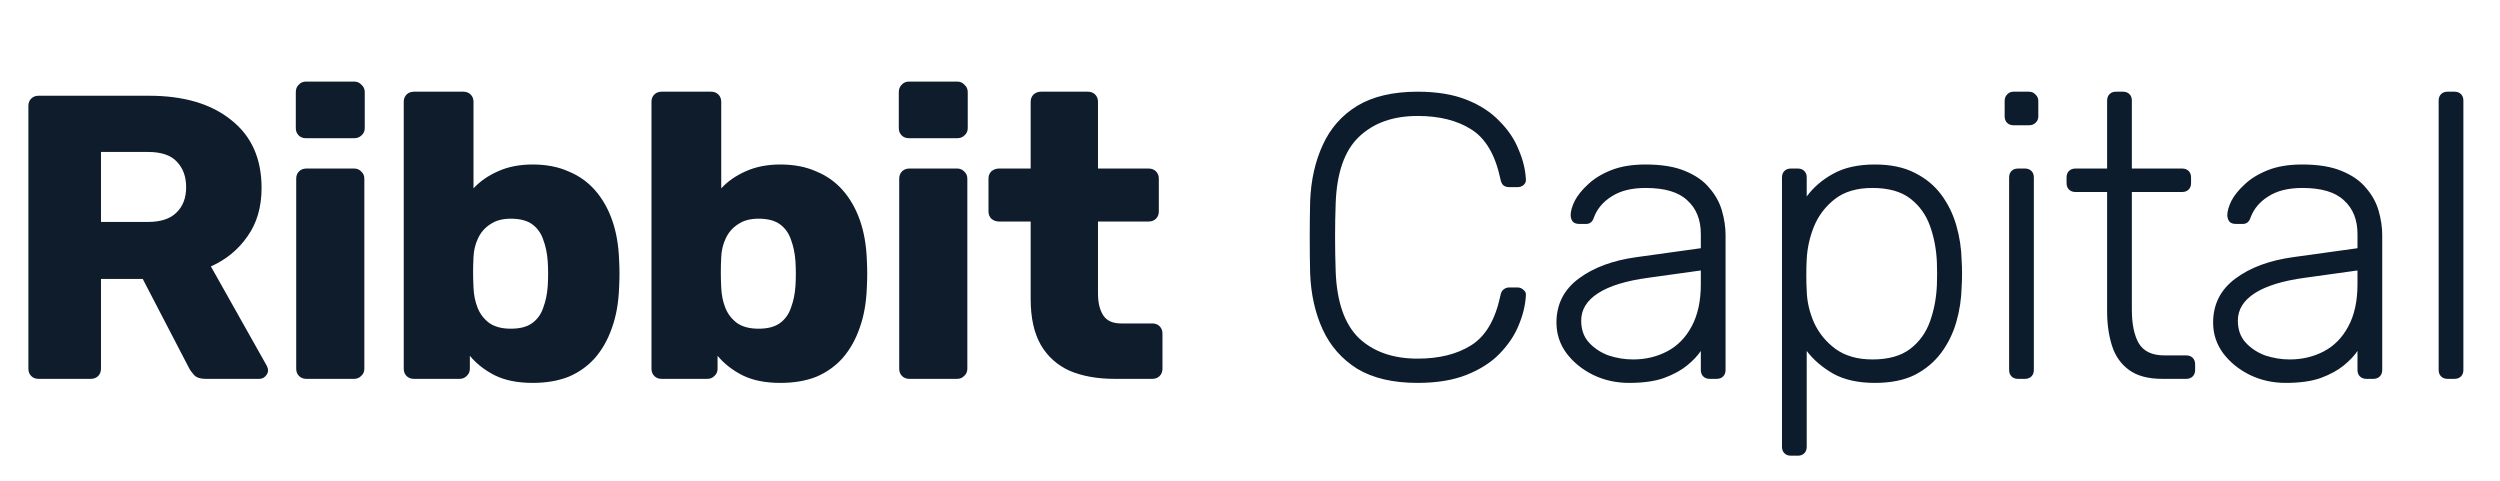
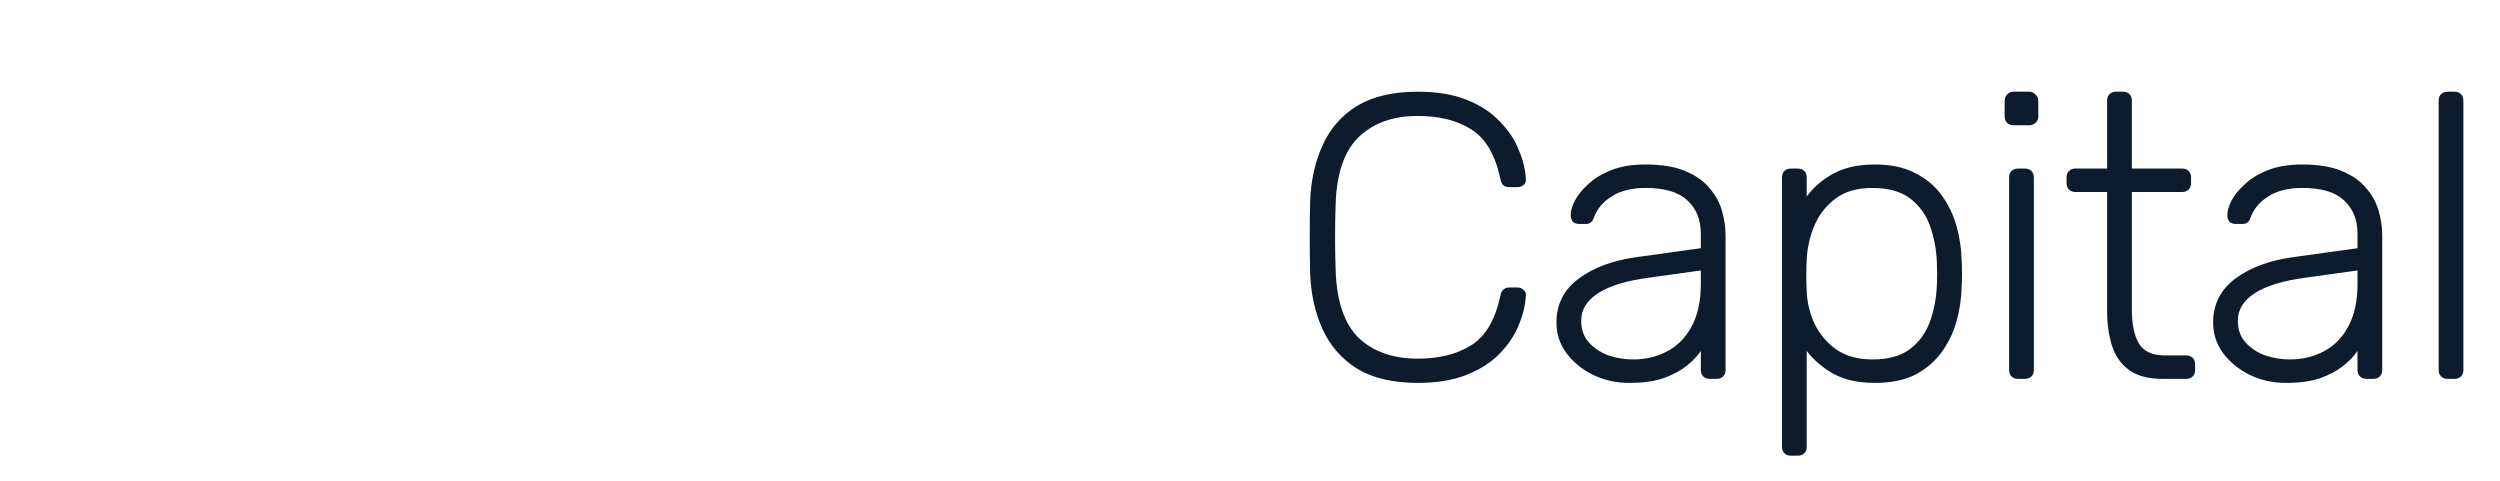
<svg xmlns="http://www.w3.org/2000/svg" width="400" height="77" viewBox="0 0 400 77" fill="none">
-   <path d="M6.164 60.617C5.688 60.617 5.299 60.466 4.996 60.164C4.693 59.862 4.542 59.473 4.542 58.999V16.936C4.542 16.461 4.693 16.073 4.996 15.771C5.299 15.469 5.688 15.318 6.164 15.318H23.814C29.394 15.318 33.785 16.612 36.986 19.2C40.23 21.746 41.852 25.37 41.852 30.072C41.852 33.135 41.095 35.724 39.581 37.838C38.11 39.952 36.164 41.548 33.741 42.627L42.696 58.546C42.825 58.805 42.89 59.042 42.89 59.258C42.89 59.603 42.739 59.926 42.436 60.228C42.176 60.487 41.852 60.617 41.463 60.617H32.898C32.076 60.617 31.47 60.422 31.081 60.034C30.692 59.603 30.41 59.215 30.237 58.869L22.84 44.633H16.157V58.999C16.157 59.473 16.005 59.862 15.703 60.164C15.4 60.466 15.01 60.617 14.535 60.617H6.164ZM16.157 35.508H23.684C25.717 35.508 27.231 35.012 28.226 34.02C29.264 33.027 29.783 31.669 29.783 29.943C29.783 28.26 29.286 26.901 28.291 25.866C27.339 24.831 25.803 24.313 23.684 24.313H16.157V35.508ZM49.016 60.617C48.54 60.617 48.151 60.466 47.848 60.164C47.545 59.862 47.394 59.473 47.394 58.999V28.584C47.394 28.109 47.545 27.721 47.848 27.419C48.151 27.117 48.54 26.966 49.016 26.966H56.673C57.105 26.966 57.473 27.117 57.776 27.419C58.122 27.721 58.295 28.109 58.295 28.584V58.999C58.295 59.473 58.122 59.862 57.776 60.164C57.473 60.466 57.105 60.617 56.673 60.617H49.016ZM48.951 22.113C48.475 22.113 48.086 21.962 47.783 21.66C47.48 21.358 47.329 20.969 47.329 20.495V14.735C47.329 14.261 47.48 13.873 47.783 13.57C48.086 13.225 48.475 13.053 48.951 13.053H56.673C57.148 13.053 57.538 13.225 57.841 13.57C58.187 13.873 58.36 14.261 58.36 14.735V20.495C58.36 20.969 58.187 21.358 57.841 21.66C57.538 21.962 57.148 22.113 56.673 22.113H48.951ZM85.233 61.264C82.811 61.264 80.778 60.854 79.134 60.034C77.533 59.215 76.214 58.179 75.176 56.928V58.999C75.176 59.473 75.003 59.862 74.656 60.164C74.354 60.466 73.986 60.617 73.553 60.617H66.221C65.745 60.617 65.356 60.466 65.053 60.164C64.751 59.862 64.599 59.473 64.599 58.999V16.288C64.599 15.814 64.751 15.426 65.053 15.123C65.356 14.822 65.745 14.671 66.221 14.671H74.137C74.613 14.671 75.003 14.822 75.305 15.123C75.608 15.426 75.76 15.814 75.76 16.288V30.137C76.798 29.015 78.096 28.109 79.653 27.419C81.253 26.686 83.114 26.319 85.233 26.319C87.396 26.319 89.299 26.686 90.943 27.419C92.63 28.109 94.057 29.123 95.225 30.46C96.393 31.798 97.302 33.394 97.951 35.249C98.6 37.104 98.968 39.197 99.054 41.526C99.097 42.346 99.119 43.101 99.119 43.791C99.119 44.438 99.097 45.193 99.054 46.056C98.968 48.472 98.578 50.629 97.886 52.528C97.237 54.383 96.328 55.979 95.16 57.316C93.993 58.611 92.587 59.603 90.943 60.293C89.299 60.94 87.396 61.264 85.233 61.264ZM81.729 52.592C83.2 52.592 84.347 52.29 85.168 51.686C85.99 51.082 86.574 50.263 86.92 49.227C87.309 48.192 87.547 47.048 87.634 45.797C87.721 44.46 87.721 43.123 87.634 41.785C87.547 40.534 87.309 39.391 86.92 38.355C86.574 37.32 85.99 36.5 85.168 35.896C84.347 35.292 83.2 34.99 81.729 34.99C80.388 34.99 79.285 35.292 78.42 35.896C77.555 36.457 76.906 37.212 76.473 38.161C76.041 39.067 75.803 40.059 75.76 41.138C75.716 41.958 75.695 42.756 75.695 43.532C75.695 44.309 75.716 45.129 75.76 45.992C75.803 47.156 76.019 48.235 76.408 49.227C76.798 50.219 77.425 51.039 78.29 51.686C79.155 52.29 80.302 52.592 81.729 52.592ZM124.87 61.264C122.448 61.264 120.415 60.854 118.77 60.034C117.17 59.215 115.85 58.179 114.812 56.928V58.999C114.812 59.473 114.64 59.862 114.293 60.164C113.991 60.466 113.623 60.617 113.19 60.617H105.858C105.382 60.617 104.993 60.466 104.69 60.164C104.388 59.862 104.236 59.473 104.236 58.999V16.288C104.236 15.814 104.388 15.426 104.69 15.123C104.993 14.822 105.382 14.671 105.858 14.671H113.774C114.25 14.671 114.64 14.822 114.942 15.123C115.245 15.426 115.396 15.814 115.396 16.288V30.137C116.434 29.015 117.732 28.109 119.289 27.419C120.89 26.686 122.751 26.319 124.87 26.319C127.033 26.319 128.936 26.686 130.58 27.419C132.267 28.109 133.694 29.123 134.862 30.46C136.03 31.798 136.939 33.394 137.588 35.249C138.236 37.104 138.604 39.197 138.691 41.526C138.734 42.346 138.756 43.101 138.756 43.791C138.756 44.438 138.734 45.193 138.691 46.056C138.604 48.472 138.215 50.629 137.523 52.528C136.874 54.383 135.965 55.979 134.797 57.316C133.629 58.611 132.224 59.603 130.58 60.293C128.936 60.94 127.033 61.264 124.87 61.264ZM121.366 52.592C122.837 52.592 123.983 52.29 124.805 51.686C125.627 51.082 126.211 50.263 126.557 49.227C126.946 48.192 127.184 47.048 127.271 45.797C127.358 44.46 127.358 43.123 127.271 41.785C127.184 40.534 126.946 39.391 126.557 38.355C126.211 37.32 125.627 36.5 124.805 35.896C123.983 35.292 122.837 34.99 121.366 34.99C120.025 34.99 118.922 35.292 118.057 35.896C117.192 36.457 116.543 37.212 116.11 38.161C115.678 39.067 115.44 40.059 115.396 41.138C115.353 41.958 115.331 42.756 115.331 43.532C115.331 44.309 115.353 45.129 115.396 45.992C115.44 47.156 115.656 48.235 116.045 49.227C116.434 50.219 117.062 51.039 117.927 51.686C118.793 52.29 119.938 52.592 121.366 52.592ZM145.495 60.617C145.019 60.617 144.63 60.466 144.327 60.164C144.025 59.862 143.873 59.473 143.873 58.999V28.584C143.873 28.109 144.025 27.721 144.327 27.419C144.63 27.117 145.019 26.966 145.495 26.966H153.151C153.584 26.966 153.952 27.117 154.255 27.419C154.601 27.721 154.774 28.109 154.774 28.584V58.999C154.774 59.473 154.601 59.862 154.255 60.164C153.952 60.466 153.584 60.617 153.151 60.617H145.495ZM145.43 22.113C144.954 22.113 144.565 21.962 144.262 21.66C143.96 21.358 143.808 20.969 143.808 20.495V14.735C143.808 14.261 143.96 13.873 144.262 13.57C144.565 13.225 144.954 13.053 145.43 13.053H153.151C153.628 13.053 154.017 13.225 154.319 13.57C154.666 13.873 154.839 14.261 154.839 14.735V20.495C154.839 20.969 154.666 21.358 154.319 21.66C154.017 21.962 153.628 22.113 153.151 22.113H145.43ZM178.338 60.617C175.57 60.617 173.169 60.185 171.136 59.322C169.146 58.416 167.61 57.036 166.529 55.181C165.447 53.282 164.907 50.845 164.907 47.868V35.443H159.845C159.369 35.443 158.958 35.292 158.613 34.99C158.31 34.688 158.158 34.3 158.158 33.825V28.584C158.158 28.109 158.31 27.721 158.613 27.419C158.958 27.117 159.369 26.966 159.845 26.966H164.907V16.288C164.907 15.814 165.058 15.426 165.361 15.123C165.707 14.822 166.096 14.671 166.529 14.671H174.056C174.531 14.671 174.921 14.822 175.224 15.123C175.526 15.426 175.678 15.814 175.678 16.288V26.966H183.789C184.264 26.966 184.654 27.117 184.957 27.419C185.259 27.721 185.411 28.109 185.411 28.584V33.825C185.411 34.3 185.259 34.688 184.957 34.99C184.654 35.292 184.264 35.443 183.789 35.443H175.678V46.962C175.678 48.429 175.959 49.594 176.521 50.457C177.083 51.319 178.035 51.751 179.377 51.751H184.373C184.848 51.751 185.238 51.902 185.541 52.204C185.843 52.506 185.995 52.894 185.995 53.369V58.999C185.995 59.473 185.843 59.862 185.541 60.164C185.238 60.466 184.848 60.617 184.373 60.617H178.338Z" fill="#0E1C2C" />
  <path d="M226.817 61.264C222.88 61.264 219.658 60.509 217.148 58.999C214.683 57.446 212.845 55.354 211.633 52.722C210.422 50.09 209.751 47.092 209.622 43.727C209.578 41.958 209.557 40.06 209.557 38.032C209.557 36.005 209.578 34.063 209.622 32.208C209.751 28.843 210.422 25.845 211.633 23.213C212.845 20.538 214.683 18.446 217.148 16.936C219.658 15.426 222.88 14.671 226.817 14.671C229.888 14.671 232.505 15.102 234.668 15.965C236.831 16.828 238.583 17.971 239.924 19.395C241.308 20.775 242.325 22.285 242.973 23.925C243.666 25.521 244.055 27.096 244.141 28.649C244.185 29.037 244.055 29.361 243.752 29.619C243.493 29.835 243.168 29.943 242.779 29.943H241.481C241.135 29.943 240.832 29.857 240.573 29.684C240.313 29.469 240.14 29.102 240.054 28.584C239.231 24.744 237.674 22.113 235.382 20.689C233.132 19.265 230.277 18.554 226.817 18.554C222.88 18.554 219.744 19.675 217.408 21.919C215.116 24.119 213.883 27.657 213.709 32.532C213.58 36.069 213.58 39.693 213.709 43.403C213.883 48.278 215.116 51.838 217.408 54.081C219.744 56.281 222.88 57.381 226.817 57.381C230.277 57.381 233.132 56.669 235.382 55.246C237.674 53.822 239.231 51.19 240.054 47.351C240.14 46.833 240.313 46.488 240.573 46.315C240.832 46.1 241.135 45.992 241.481 45.992H242.779C243.168 45.992 243.493 46.121 243.752 46.38C244.055 46.596 244.185 46.898 244.141 47.286C244.055 48.839 243.666 50.435 242.973 52.075C242.325 53.671 241.308 55.181 239.924 56.605C238.583 57.985 236.831 59.107 234.668 59.97C232.505 60.833 229.888 61.264 226.817 61.264ZM260.647 61.264C258.57 61.264 256.645 60.833 254.872 59.97C253.141 59.107 251.736 57.964 250.654 56.54C249.572 55.073 249.032 53.434 249.032 51.622C249.032 48.688 250.221 46.337 252.601 44.568C254.98 42.799 258.072 41.656 261.879 41.138L272.132 39.715V37.45C272.132 35.163 271.418 33.373 269.99 32.079C268.606 30.741 266.378 30.073 263.307 30.073C261.057 30.073 259.24 30.526 257.856 31.431C256.472 32.294 255.52 33.438 255.001 34.861C254.785 35.508 254.374 35.832 253.769 35.832H252.73C252.211 35.832 251.843 35.703 251.627 35.444C251.411 35.142 251.303 34.797 251.303 34.408C251.303 33.804 251.519 33.049 251.952 32.143C252.427 31.237 253.141 30.353 254.093 29.49C255.045 28.584 256.278 27.829 257.792 27.225C259.305 26.621 261.144 26.319 263.307 26.319C265.859 26.319 267.957 26.664 269.601 27.355C271.288 28.045 272.586 28.951 273.494 30.073C274.446 31.151 275.116 32.359 275.506 33.697C275.895 35.034 276.09 36.35 276.09 37.644V59.193C276.09 59.625 275.96 59.97 275.7 60.229C275.441 60.487 275.095 60.617 274.662 60.617H273.559C273.126 60.617 272.78 60.487 272.521 60.229C272.261 59.97 272.132 59.625 272.132 59.193V56.152C271.613 56.928 270.877 57.705 269.925 58.481C268.973 59.258 267.741 59.927 266.227 60.487C264.756 61.005 262.896 61.264 260.647 61.264ZM261.295 57.511C263.286 57.511 265.102 57.079 266.746 56.217C268.39 55.354 269.687 54.038 270.639 52.269C271.634 50.457 272.132 48.192 272.132 45.474V43.274L263.761 44.439C260.214 44.913 257.532 45.733 255.715 46.898C253.898 48.063 252.99 49.529 252.99 51.298C252.99 52.722 253.401 53.887 254.223 54.793C255.045 55.699 256.083 56.389 257.337 56.864C258.635 57.295 259.954 57.511 261.295 57.511ZM286.545 72.912C286.113 72.912 285.766 72.783 285.507 72.524C285.247 72.265 285.117 71.92 285.117 71.489V28.39C285.117 27.959 285.247 27.613 285.507 27.355C285.766 27.096 286.113 26.966 286.545 26.966H287.648C288.081 26.966 288.426 27.096 288.686 27.355C288.946 27.613 289.075 27.959 289.075 28.39V31.431C290.157 29.965 291.563 28.757 293.293 27.808C295.067 26.815 297.295 26.319 299.976 26.319C302.529 26.319 304.67 26.772 306.4 27.678C308.131 28.541 309.537 29.706 310.618 31.173C311.7 32.639 312.5 34.279 313.019 36.091C313.538 37.903 313.819 39.758 313.862 41.656C313.906 42.303 313.927 43.015 313.927 43.792C313.927 44.568 313.906 45.28 313.862 45.927C313.819 47.825 313.538 49.681 313.019 51.492C312.5 53.304 311.7 54.944 310.618 56.411C309.537 57.877 308.131 59.064 306.4 59.97C304.67 60.833 302.529 61.264 299.976 61.264C297.295 61.264 295.067 60.768 293.293 59.776C291.563 58.783 290.157 57.575 289.075 56.152V71.489C289.075 71.92 288.946 72.265 288.686 72.524C288.426 72.783 288.081 72.912 287.648 72.912H286.545ZM299.587 57.511C302.14 57.511 304.151 56.95 305.622 55.828C307.093 54.707 308.152 53.24 308.801 51.428C309.45 49.616 309.818 47.674 309.904 45.604C309.948 44.396 309.948 43.188 309.904 41.98C309.818 39.909 309.45 37.968 308.801 36.156C308.152 34.344 307.093 32.877 305.622 31.755C304.151 30.633 302.14 30.073 299.587 30.073C297.121 30.073 295.132 30.655 293.617 31.82C292.104 32.985 290.979 34.452 290.243 36.22C289.552 37.946 289.162 39.693 289.075 41.462C289.033 42.109 289.01 42.95 289.01 43.986C289.01 45.021 289.033 45.862 289.075 46.51C289.119 48.235 289.508 49.939 290.243 51.622C291.022 53.304 292.169 54.707 293.682 55.828C295.24 56.95 297.208 57.511 299.587 57.511ZM322.886 60.617C322.453 60.617 322.107 60.487 321.847 60.229C321.588 59.97 321.458 59.625 321.458 59.193V28.39C321.458 27.959 321.588 27.613 321.847 27.355C322.107 27.096 322.453 26.966 322.886 26.966H323.989C324.421 26.966 324.767 27.096 325.027 27.355C325.286 27.613 325.416 27.959 325.416 28.39V59.193C325.416 59.625 325.286 59.97 325.027 60.229C324.767 60.487 324.421 60.617 323.989 60.617H322.886ZM322.172 20.042C321.739 20.042 321.393 19.913 321.134 19.654C320.874 19.395 320.744 19.05 320.744 18.618V16.159C320.744 15.728 320.874 15.383 321.134 15.124C321.393 14.822 321.739 14.671 322.172 14.671H324.638C325.07 14.671 325.416 14.822 325.676 15.124C325.978 15.383 326.13 15.728 326.13 16.159V18.618C326.13 19.05 325.978 19.395 325.676 19.654C325.416 19.913 325.07 20.042 324.638 20.042H322.172ZM345.963 60.617C343.714 60.617 341.94 60.142 340.642 59.193C339.345 58.244 338.436 56.95 337.917 55.31C337.398 53.671 337.139 51.838 337.139 49.81V30.72H332.077C331.645 30.72 331.299 30.59 331.039 30.331C330.78 30.073 330.65 29.727 330.65 29.296V28.39C330.65 27.959 330.78 27.613 331.039 27.355C331.299 27.096 331.645 26.966 332.077 26.966H337.139V16.095C337.139 15.663 337.268 15.318 337.528 15.059C337.787 14.8 338.133 14.671 338.566 14.671H339.669C340.101 14.671 340.448 14.8 340.707 15.059C340.967 15.318 341.097 15.663 341.097 16.095V26.966H349.143C349.575 26.966 349.921 27.096 350.181 27.355C350.44 27.613 350.57 27.959 350.57 28.39V29.296C350.57 29.727 350.44 30.073 350.181 30.331C349.921 30.59 349.575 30.72 349.143 30.72H341.097V49.551C341.097 51.838 341.464 53.628 342.2 54.922C342.978 56.217 344.341 56.864 346.288 56.864H349.792C350.224 56.864 350.57 56.993 350.83 57.252C351.089 57.511 351.219 57.856 351.219 58.287V59.193C351.219 59.625 351.089 59.97 350.83 60.229C350.57 60.487 350.224 60.617 349.792 60.617H345.963ZM365.713 61.264C363.636 61.264 361.712 60.833 359.938 59.97C358.208 59.107 356.802 57.964 355.72 56.54C354.639 55.073 354.098 53.434 354.098 51.622C354.098 48.688 355.288 46.337 357.667 44.568C360.046 42.799 363.139 41.656 366.946 41.138L377.198 39.715V37.45C377.198 35.163 376.484 33.373 375.056 32.079C373.672 30.741 371.445 30.073 368.373 30.073C366.124 30.073 364.307 30.526 362.923 31.431C361.539 32.294 360.587 33.438 360.068 34.861C359.852 35.508 359.441 35.832 358.835 35.832H357.796C357.277 35.832 356.91 35.703 356.693 35.444C356.477 35.142 356.369 34.797 356.369 34.408C356.369 33.804 356.586 33.049 357.018 32.143C357.494 31.237 358.208 30.353 359.159 29.49C360.111 28.584 361.344 27.829 362.858 27.225C364.372 26.621 366.21 26.319 368.373 26.319C370.926 26.319 373.024 26.664 374.667 27.355C376.354 28.045 377.652 28.951 378.56 30.073C379.512 31.151 380.183 32.359 380.572 33.697C380.961 35.034 381.156 36.35 381.156 37.644V59.193C381.156 59.625 381.026 59.97 380.767 60.229C380.507 60.487 380.161 60.617 379.728 60.617H378.625C378.193 60.617 377.847 60.487 377.587 60.229C377.328 59.97 377.198 59.625 377.198 59.193V56.152C376.679 56.928 375.944 57.705 374.992 58.481C374.04 59.258 372.808 59.927 371.293 60.487C369.823 61.005 367.962 61.264 365.713 61.264ZM366.362 57.511C368.352 57.511 370.169 57.079 371.812 56.217C373.456 55.354 374.754 54.038 375.705 52.269C376.701 50.457 377.198 48.192 377.198 45.474V43.274L368.827 44.439C365.281 44.913 362.598 45.733 360.781 46.898C358.964 48.063 358.056 49.529 358.056 51.298C358.056 52.722 358.468 53.887 359.289 54.793C360.111 55.699 361.149 56.389 362.403 56.864C363.701 57.295 365.021 57.511 366.362 57.511ZM391.612 60.617C391.179 60.617 390.833 60.487 390.574 60.229C390.314 59.97 390.184 59.625 390.184 59.193V16.095C390.184 15.663 390.314 15.318 390.574 15.059C390.833 14.8 391.179 14.671 391.612 14.671H392.715C393.147 14.671 393.493 14.8 393.753 15.059C394.013 15.318 394.142 15.663 394.142 16.095V59.193C394.142 59.625 394.013 59.97 393.753 60.229C393.493 60.487 393.147 60.617 392.715 60.617H391.612Z" fill="#0D1C2C" />
</svg>